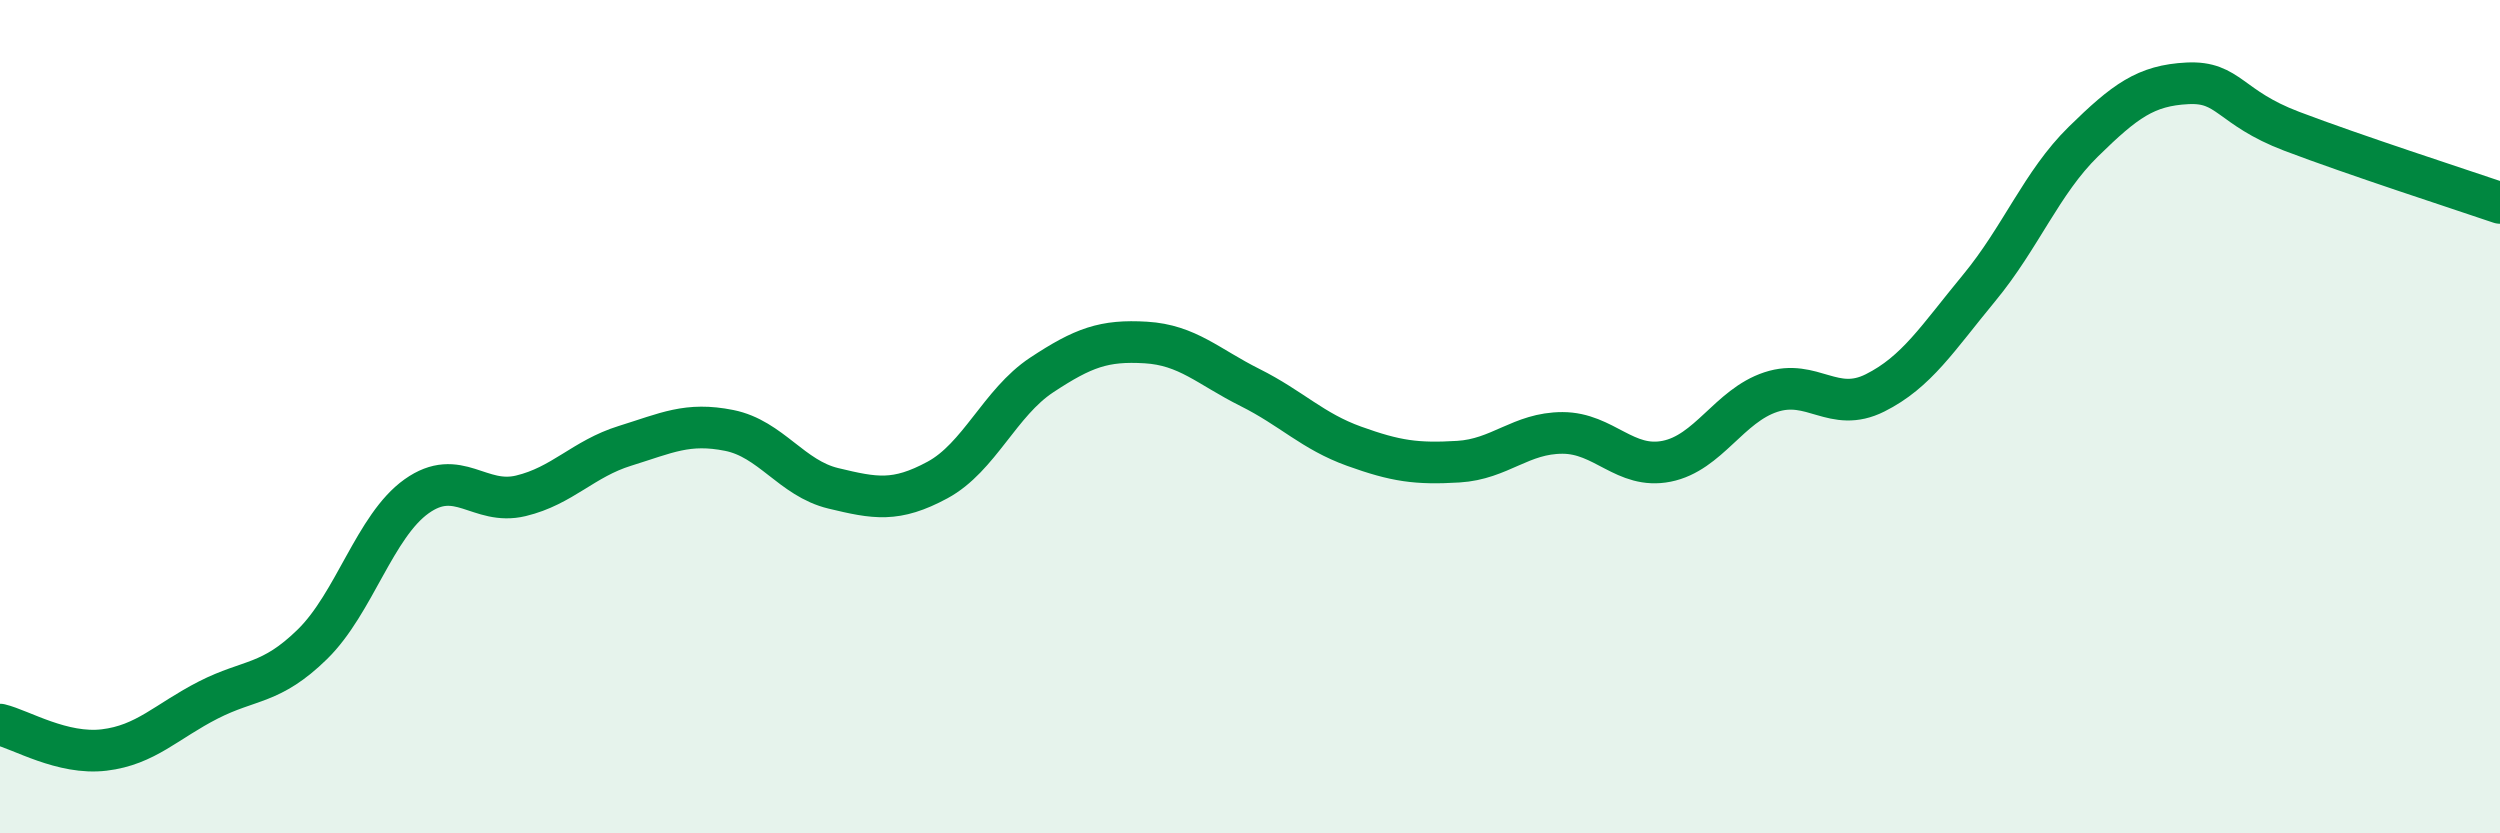
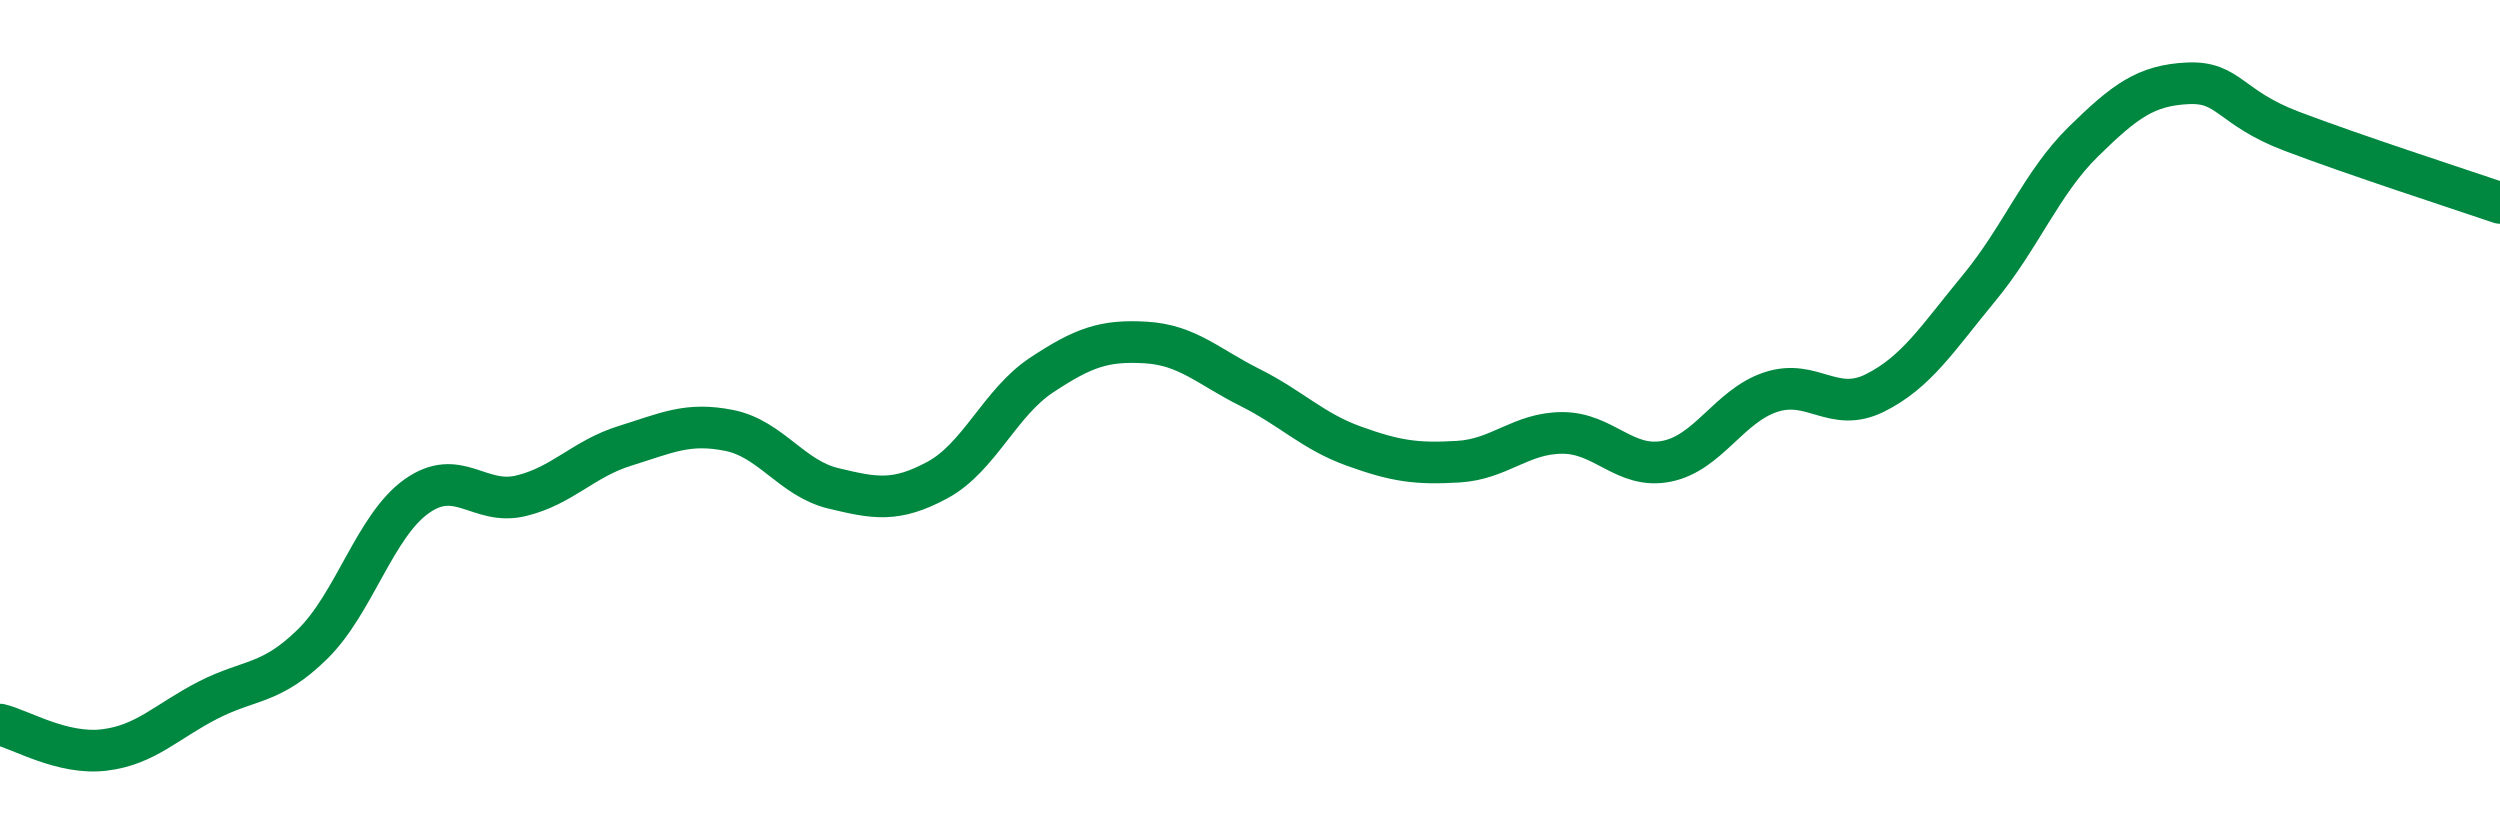
<svg xmlns="http://www.w3.org/2000/svg" width="60" height="20" viewBox="0 0 60 20">
-   <path d="M 0,17.39 C 0.5,17.51 1.5,18.12 2.5,18 C 3.5,17.88 4,17.31 5,16.8 C 6,16.29 6.5,16.44 7.5,15.46 C 8.5,14.48 9,12.62 10,11.91 C 11,11.2 11.5,12.14 12.5,11.9 C 13.5,11.66 14,11.01 15,10.7 C 16,10.39 16.5,10.13 17.5,10.33 C 18.5,10.53 19,11.48 20,11.72 C 21,11.96 21.5,12.06 22.5,11.52 C 23.5,10.98 24,9.66 25,9 C 26,8.34 26.5,8.16 27.5,8.22 C 28.5,8.28 29,8.8 30,9.3 C 31,9.8 31.5,10.35 32.5,10.71 C 33.5,11.07 34,11.14 35,11.08 C 36,11.02 36.5,10.39 37.5,10.39 C 38.5,10.39 39,11.27 40,11.07 C 41,10.87 41.5,9.74 42.5,9.41 C 43.5,9.08 44,9.93 45,9.43 C 46,8.93 46.5,8.12 47.5,6.91 C 48.5,5.7 49,4.38 50,3.4 C 51,2.42 51.5,2.05 52.5,2 C 53.5,1.95 53.5,2.58 55,3.15 C 56.5,3.72 59,4.53 60,4.87L60 20L0 20Z" fill="#008740" opacity="0.1" stroke-linecap="round" stroke-linejoin="round" />
  <path d="M 0,17.39 C 0.5,17.51 1.5,18.12 2.5,18 C 3.5,17.88 4,17.31 5,16.8 C 6,16.29 6.5,16.44 7.5,15.46 C 8.5,14.48 9,12.62 10,11.91 C 11,11.2 11.5,12.14 12.5,11.9 C 13.5,11.66 14,11.01 15,10.7 C 16,10.39 16.5,10.13 17.5,10.33 C 18.5,10.53 19,11.48 20,11.72 C 21,11.96 21.5,12.06 22.5,11.52 C 23.5,10.98 24,9.66 25,9 C 26,8.34 26.5,8.16 27.5,8.22 C 28.5,8.28 29,8.8 30,9.3 C 31,9.8 31.5,10.35 32.5,10.71 C 33.5,11.07 34,11.14 35,11.08 C 36,11.02 36.5,10.39 37.5,10.39 C 38.5,10.39 39,11.27 40,11.07 C 41,10.87 41.5,9.74 42.5,9.41 C 43.5,9.08 44,9.93 45,9.43 C 46,8.93 46.5,8.12 47.5,6.91 C 48.5,5.7 49,4.38 50,3.4 C 51,2.42 51.5,2.05 52.5,2 C 53.5,1.95 53.5,2.58 55,3.15 C 56.5,3.72 59,4.53 60,4.87" stroke="#008740" stroke-width="1" fill="none" stroke-linecap="round" stroke-linejoin="round" />
</svg>